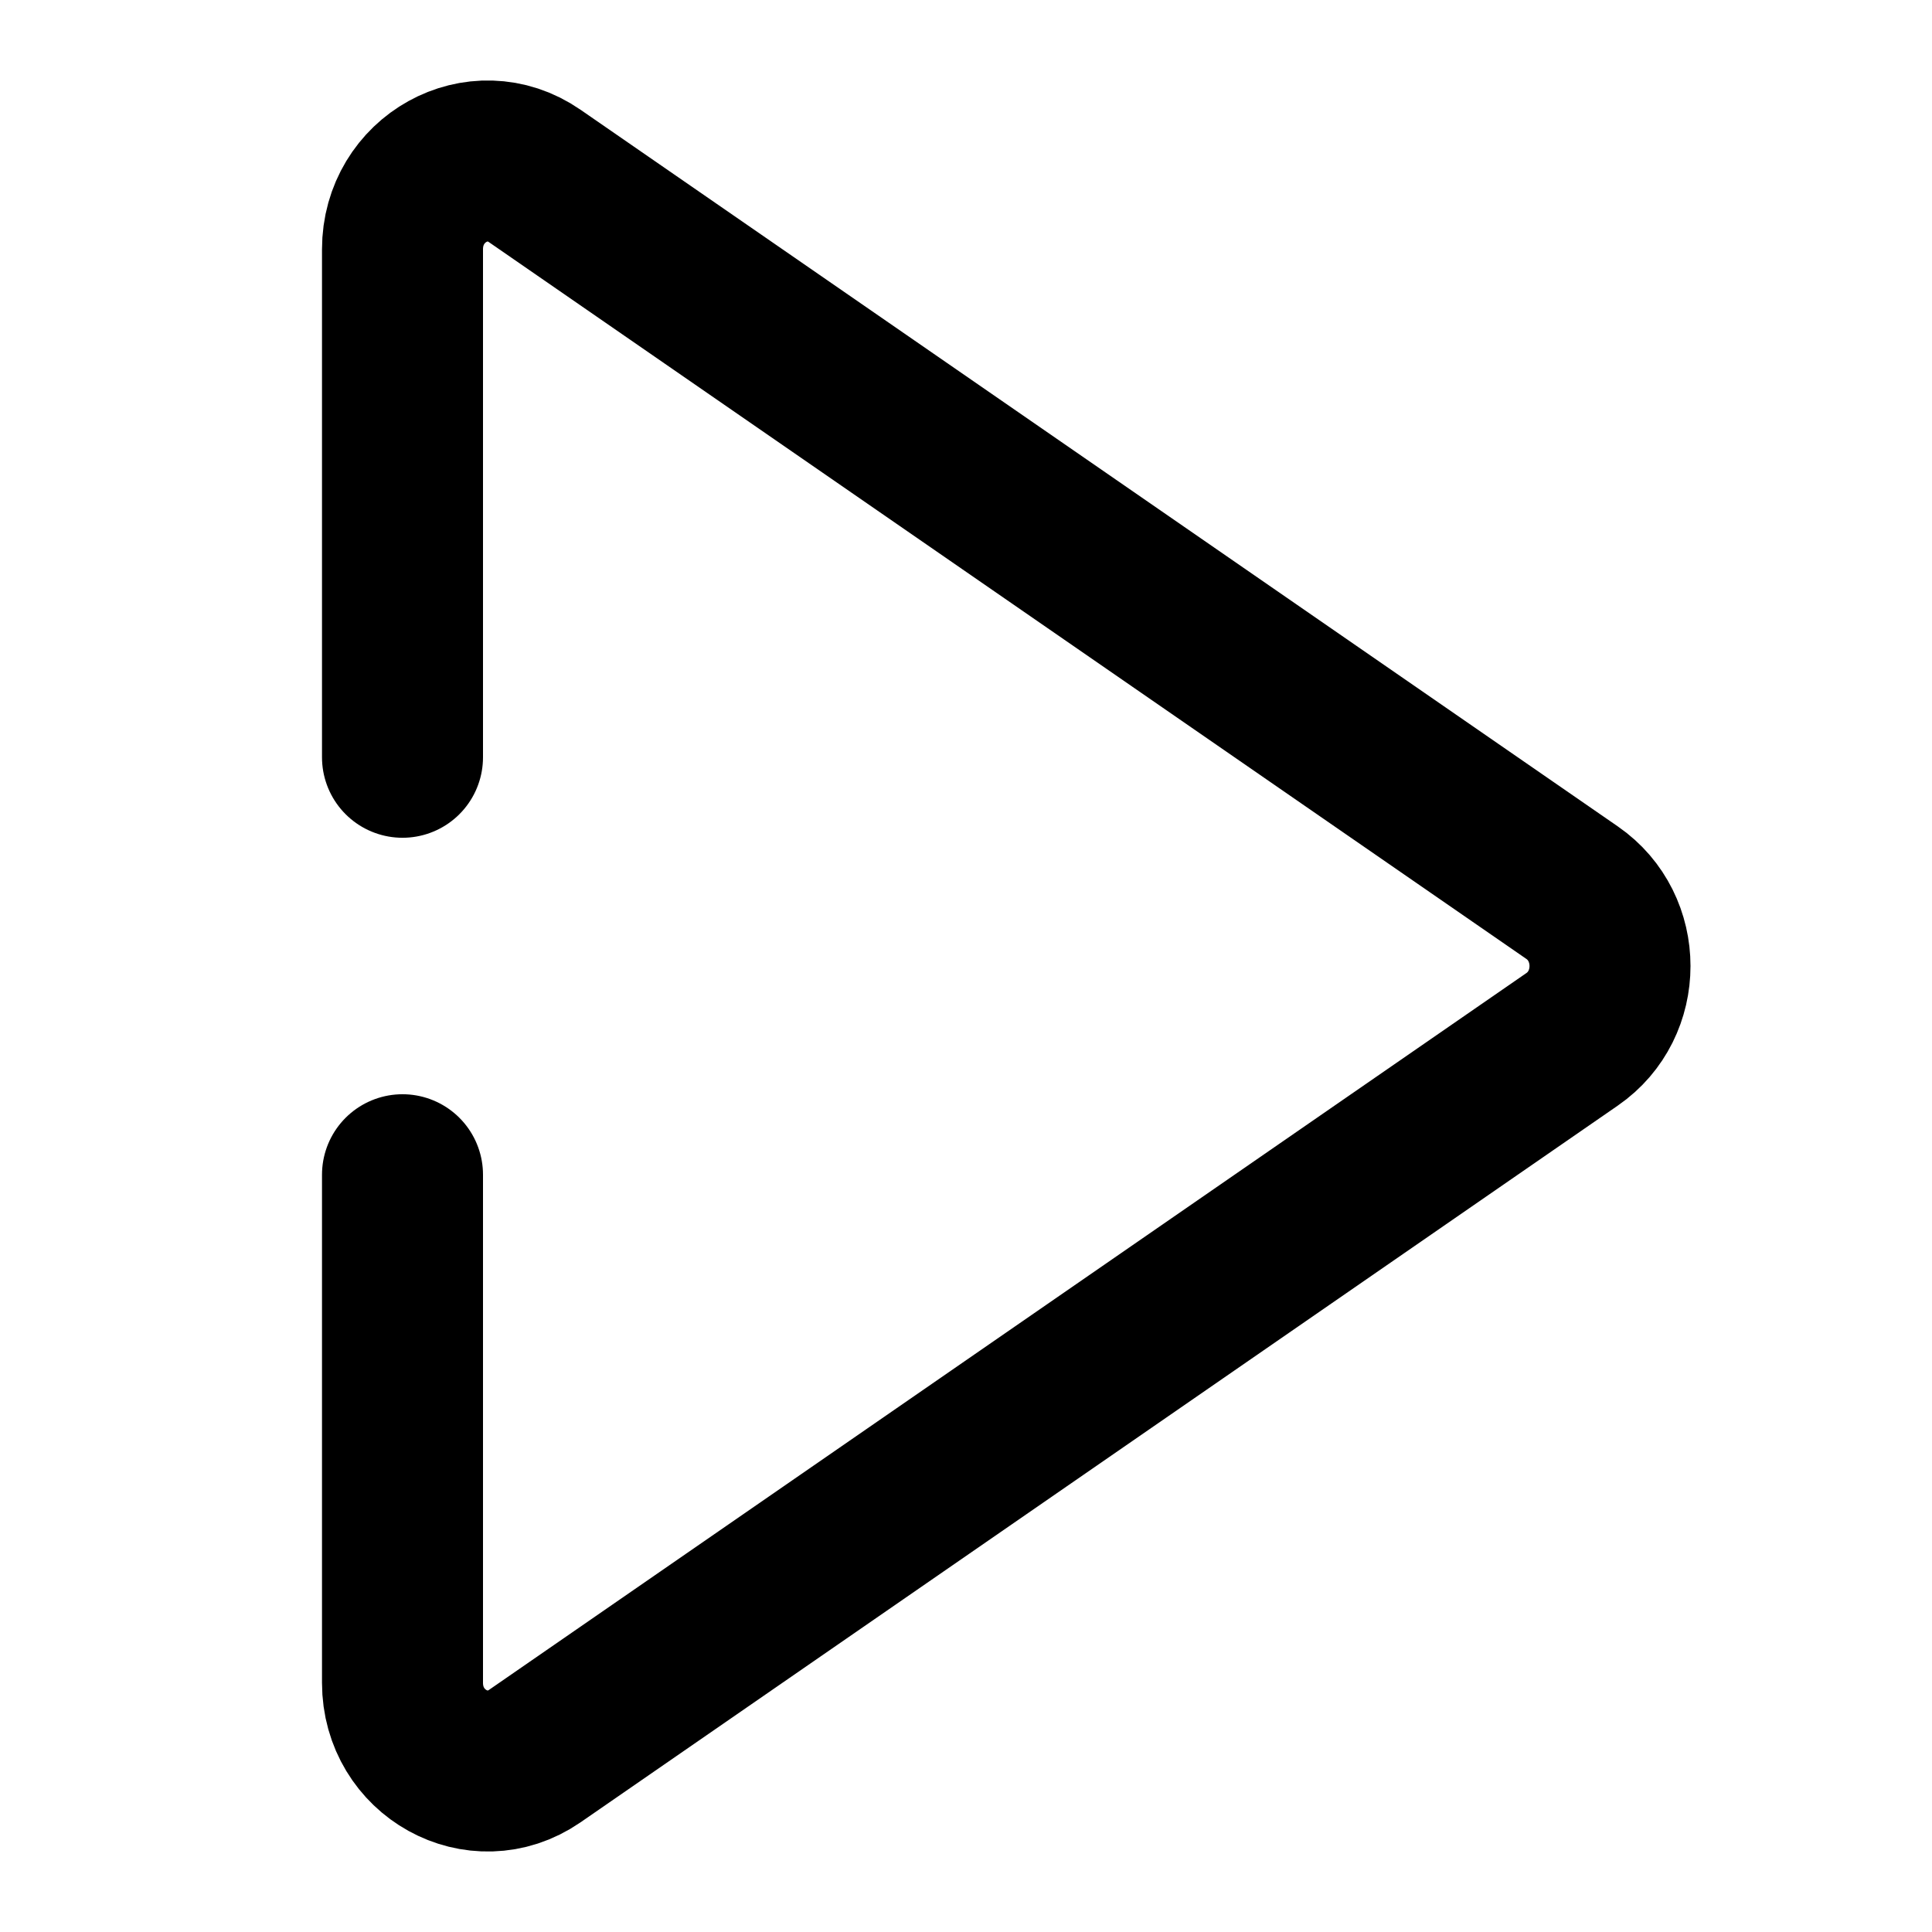
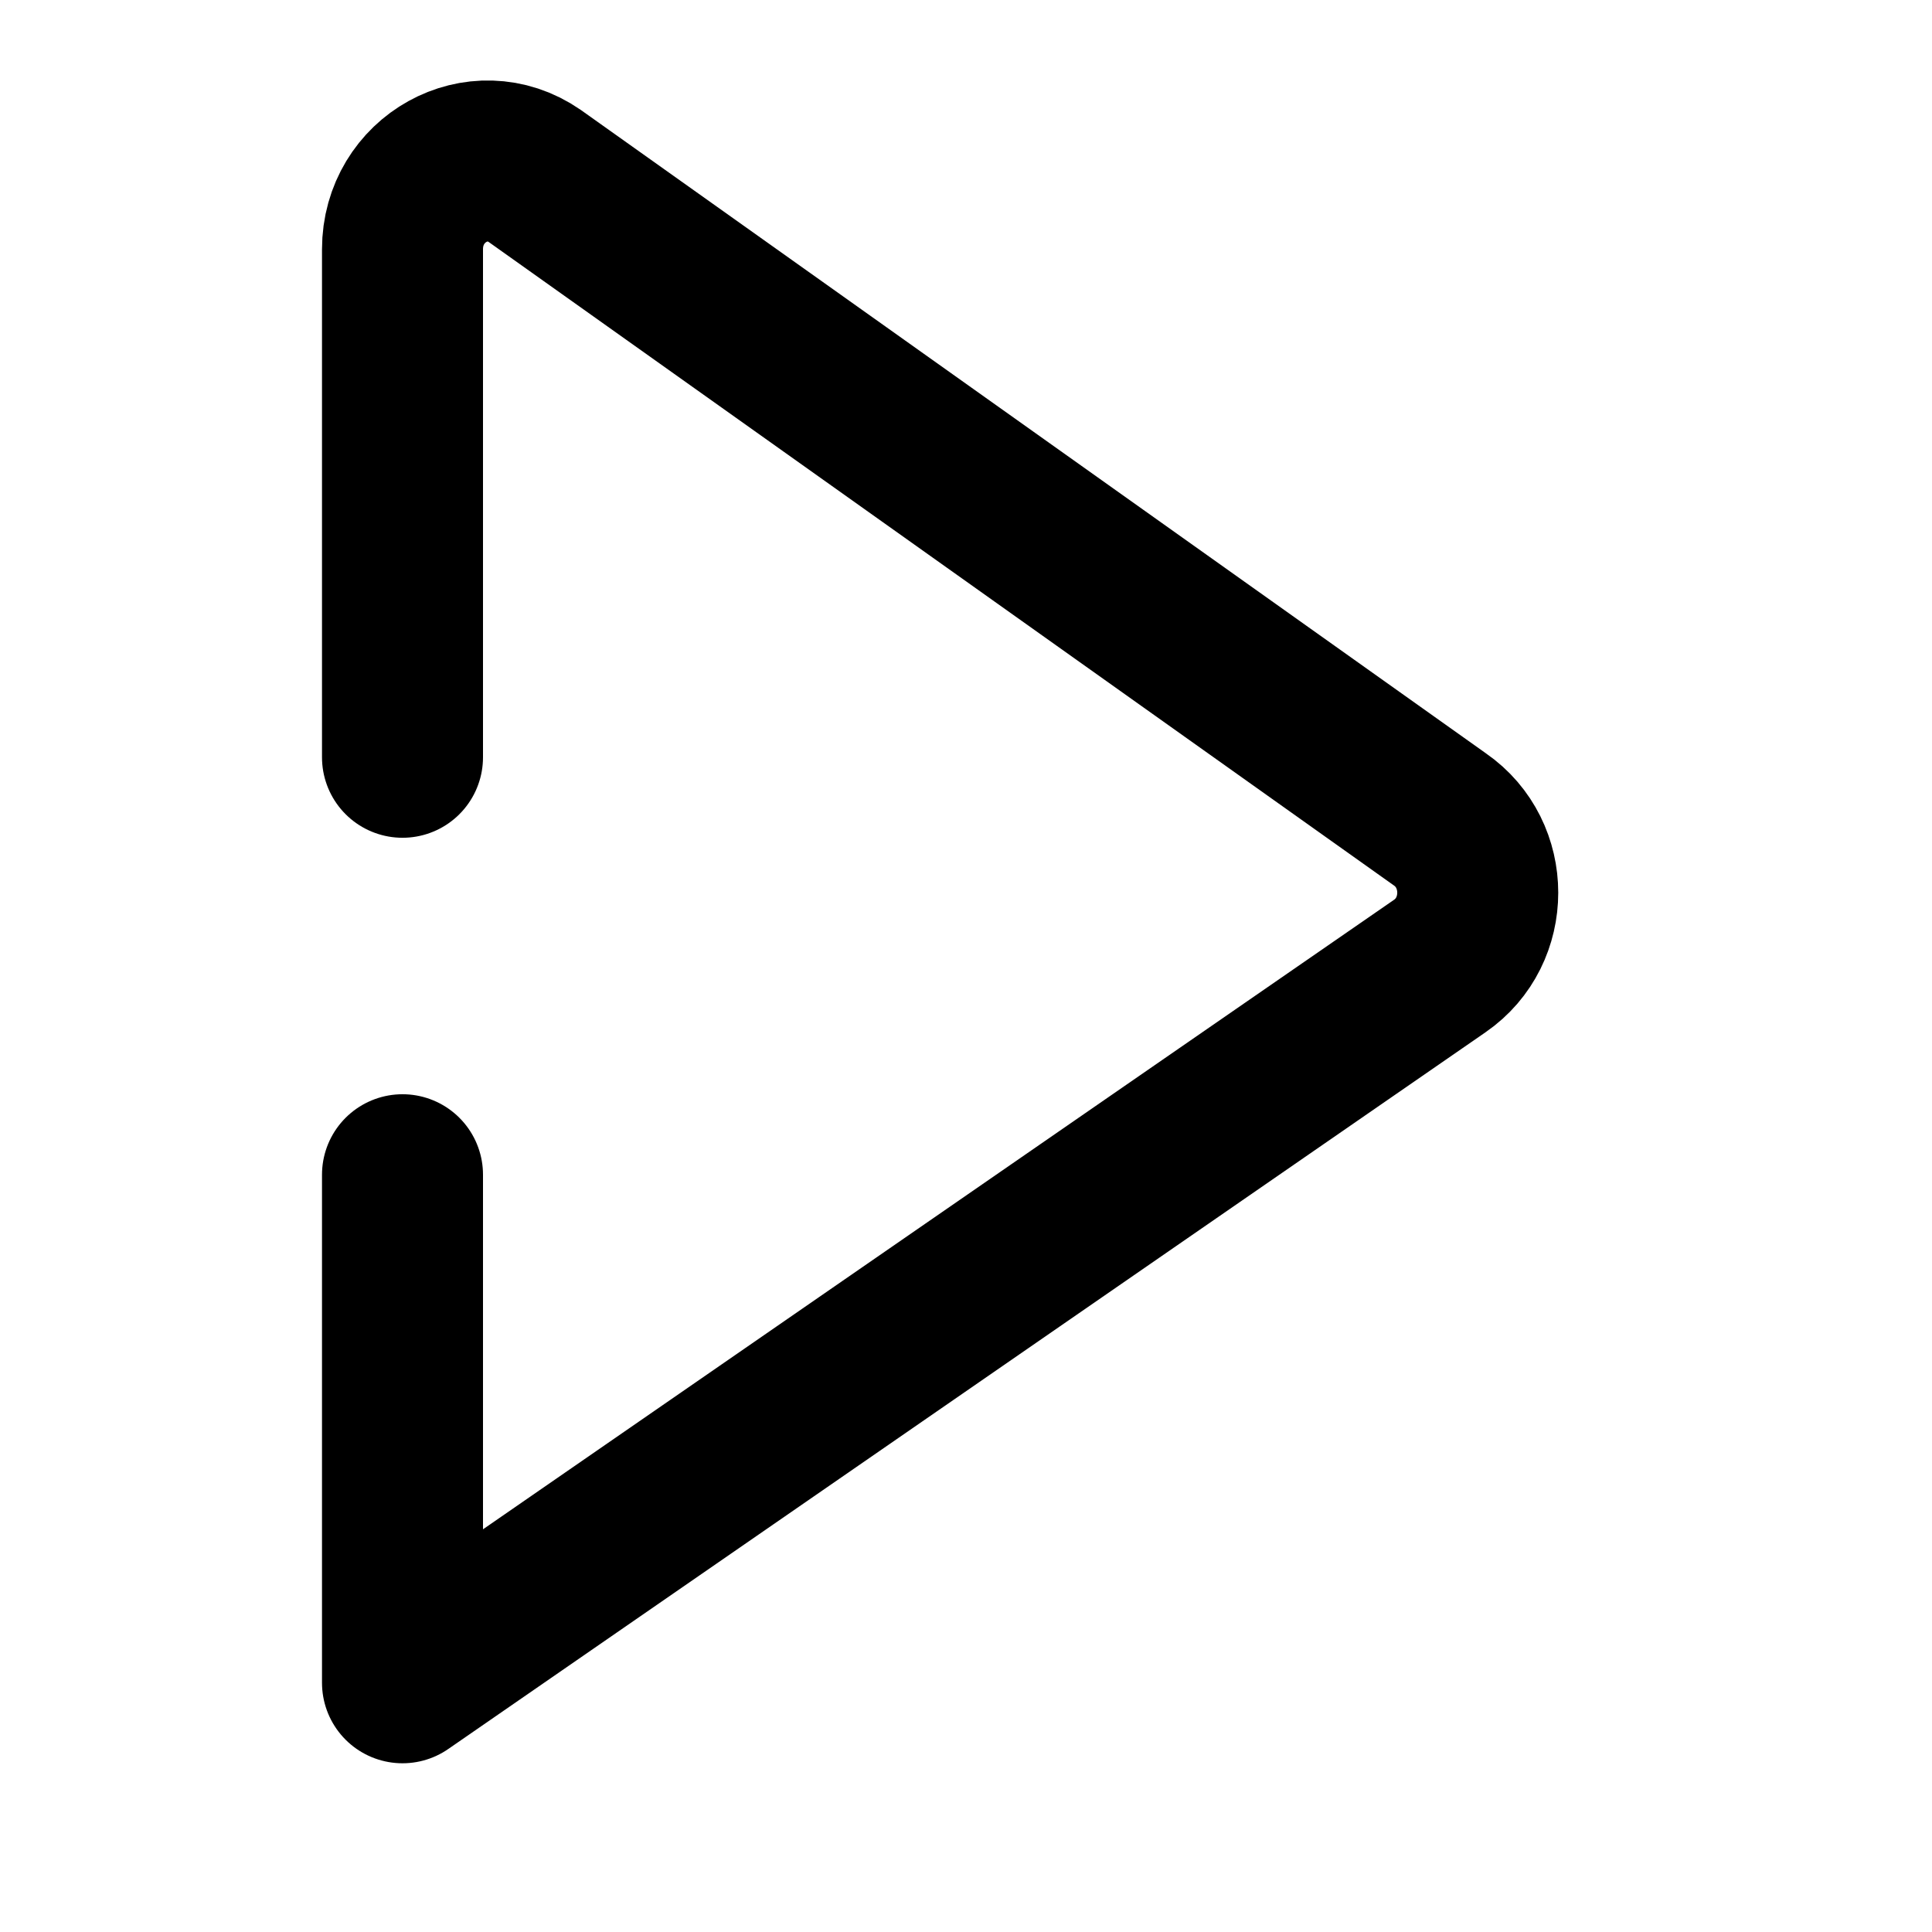
<svg xmlns="http://www.w3.org/2000/svg" width="24" height="24" viewBox="0 0 24 24">
  <g fill="none" fill-rule="evenodd" stroke-linecap="round" stroke-linejoin="round">
    <g stroke="#000" stroke-width="2">
      <g>
        <g>
-           <path d="M5 14.593v6.311c0 .874.94 1.395 1.643.911l12.886-8.904c.628-.433.628-1.388 0-1.822L6.643 2.186C5.94 1.7 5 2.222 5 3.097v6.31" transform="translate(-708 -4272) translate(670 4234) translate(38 38)" />
+           <path d="M5 14.593v6.311l12.886-8.904c.628-.433.628-1.388 0-1.822L6.643 2.186C5.94 1.7 5 2.222 5 3.097v6.31" transform="translate(-708 -4272) translate(670 4234) translate(38 38)" />
        </g>
      </g>
    </g>
  </g>
</svg>